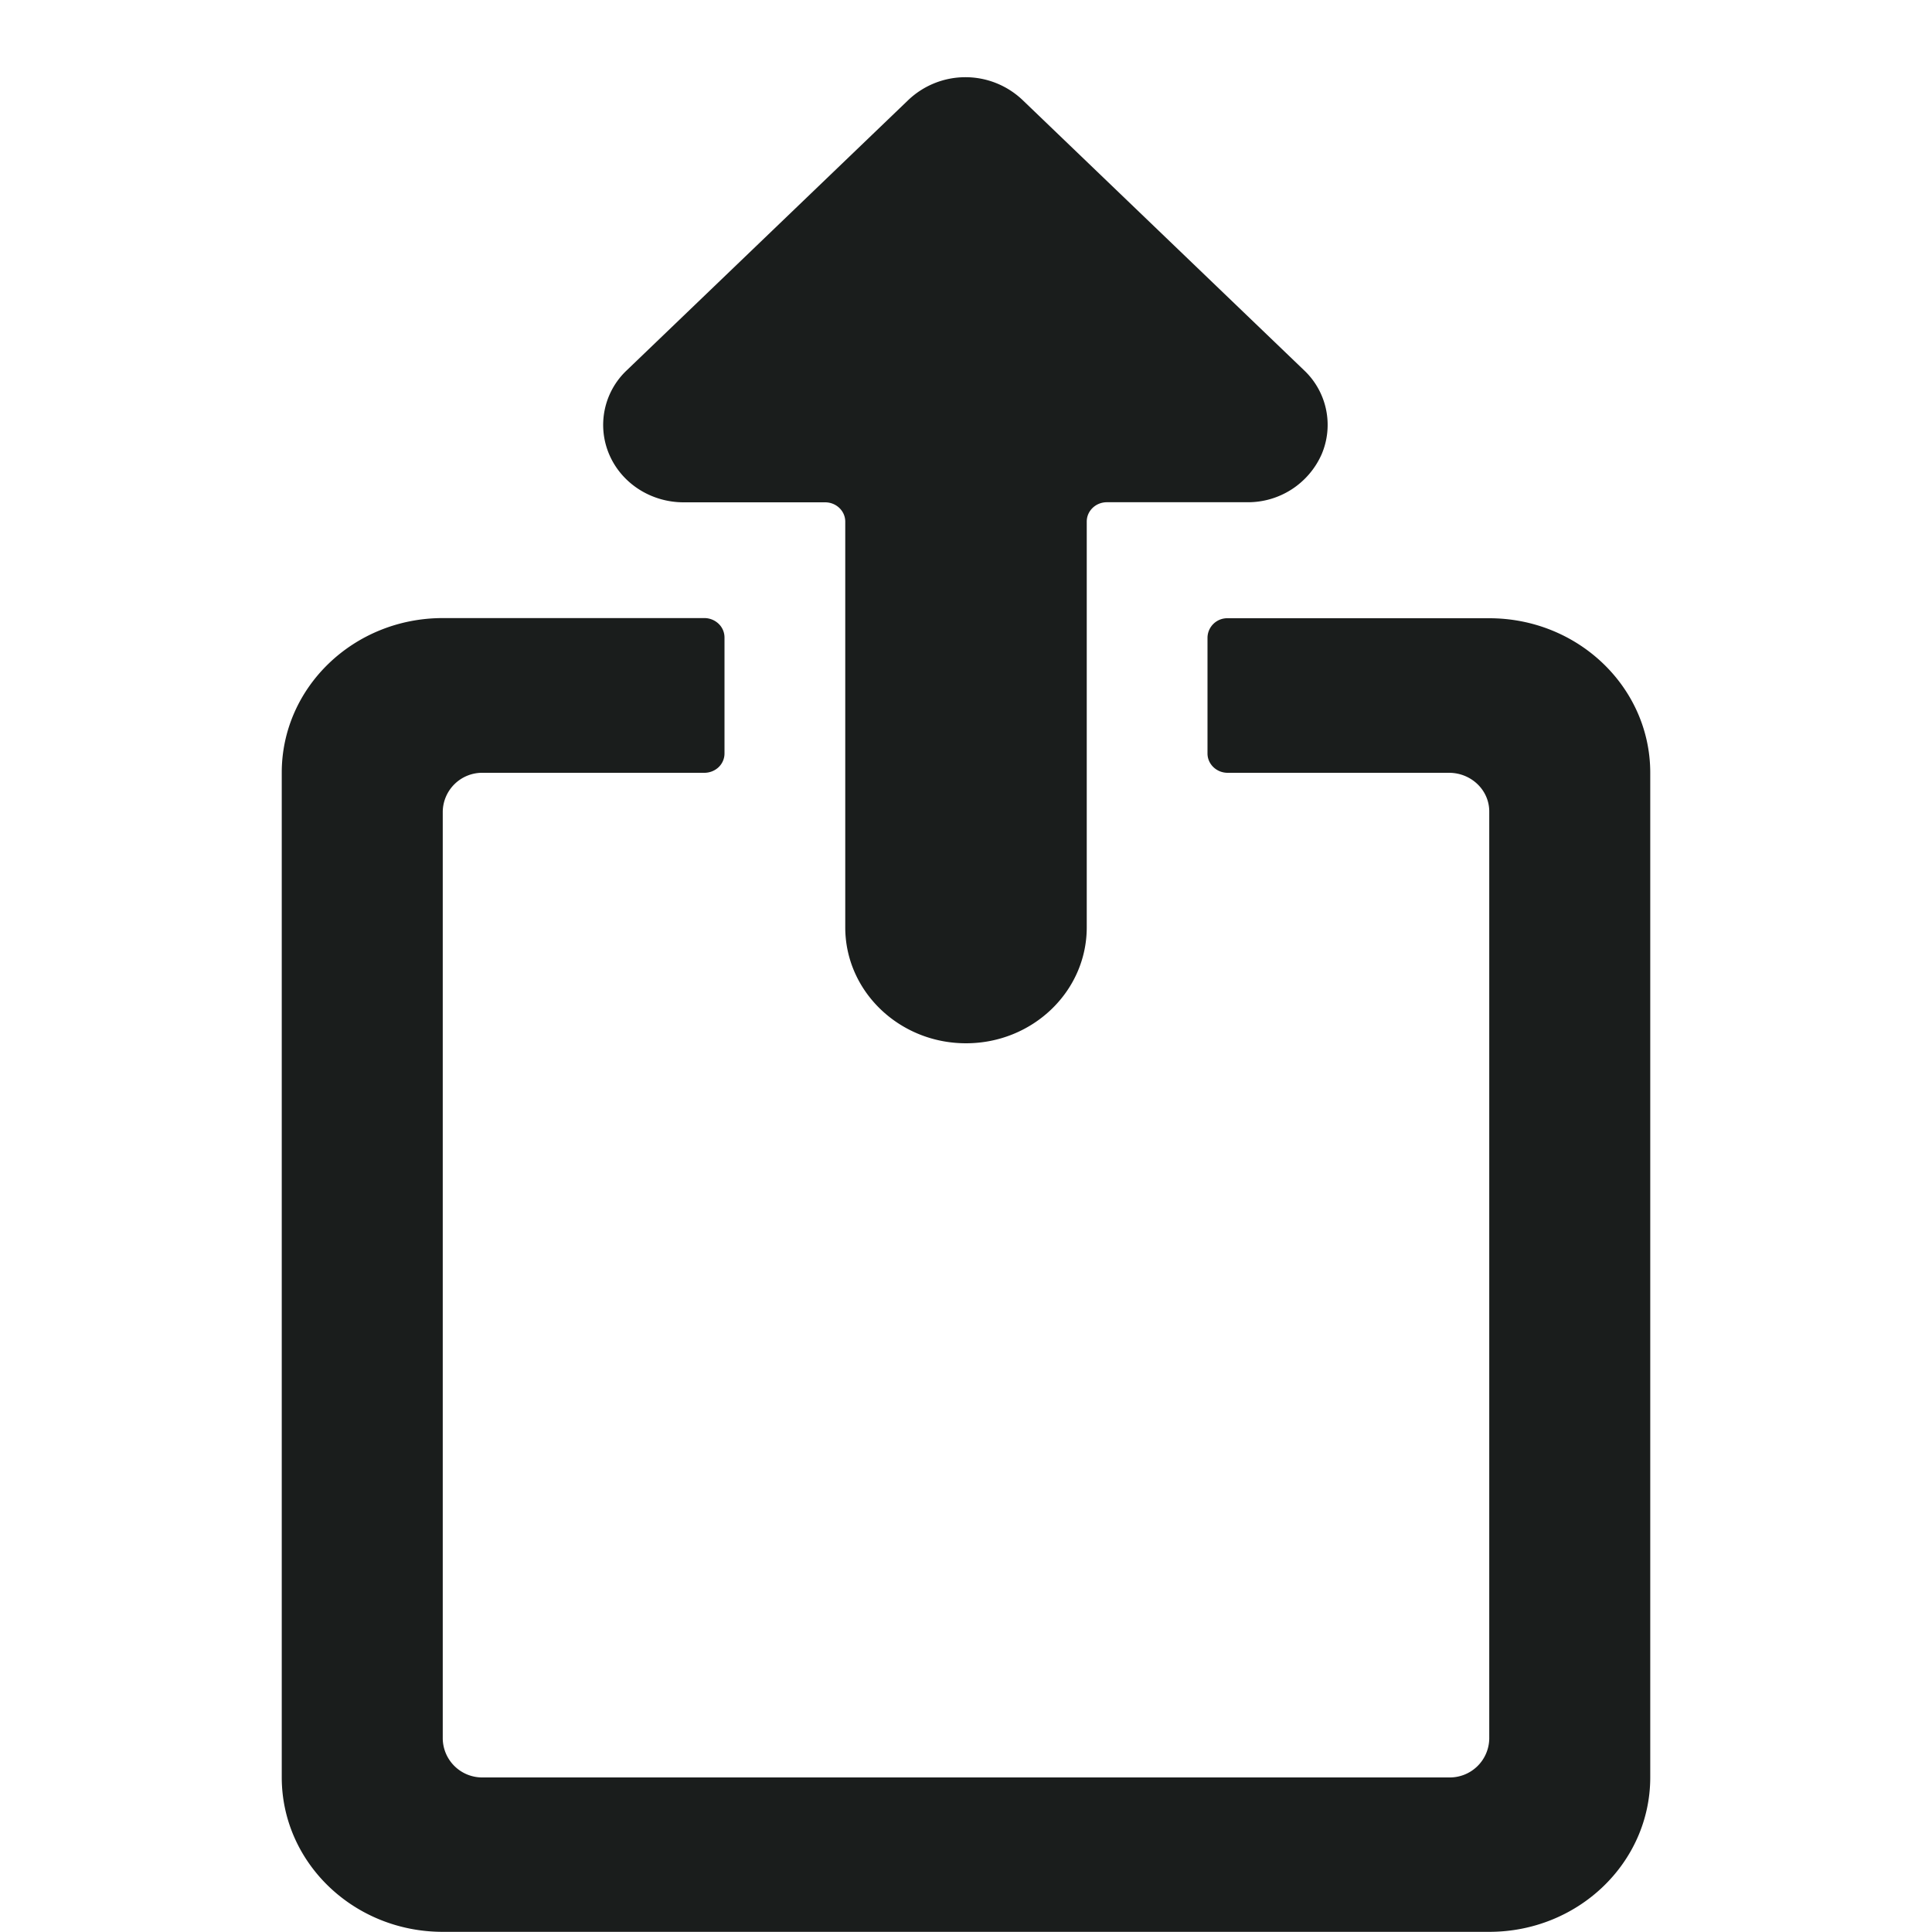
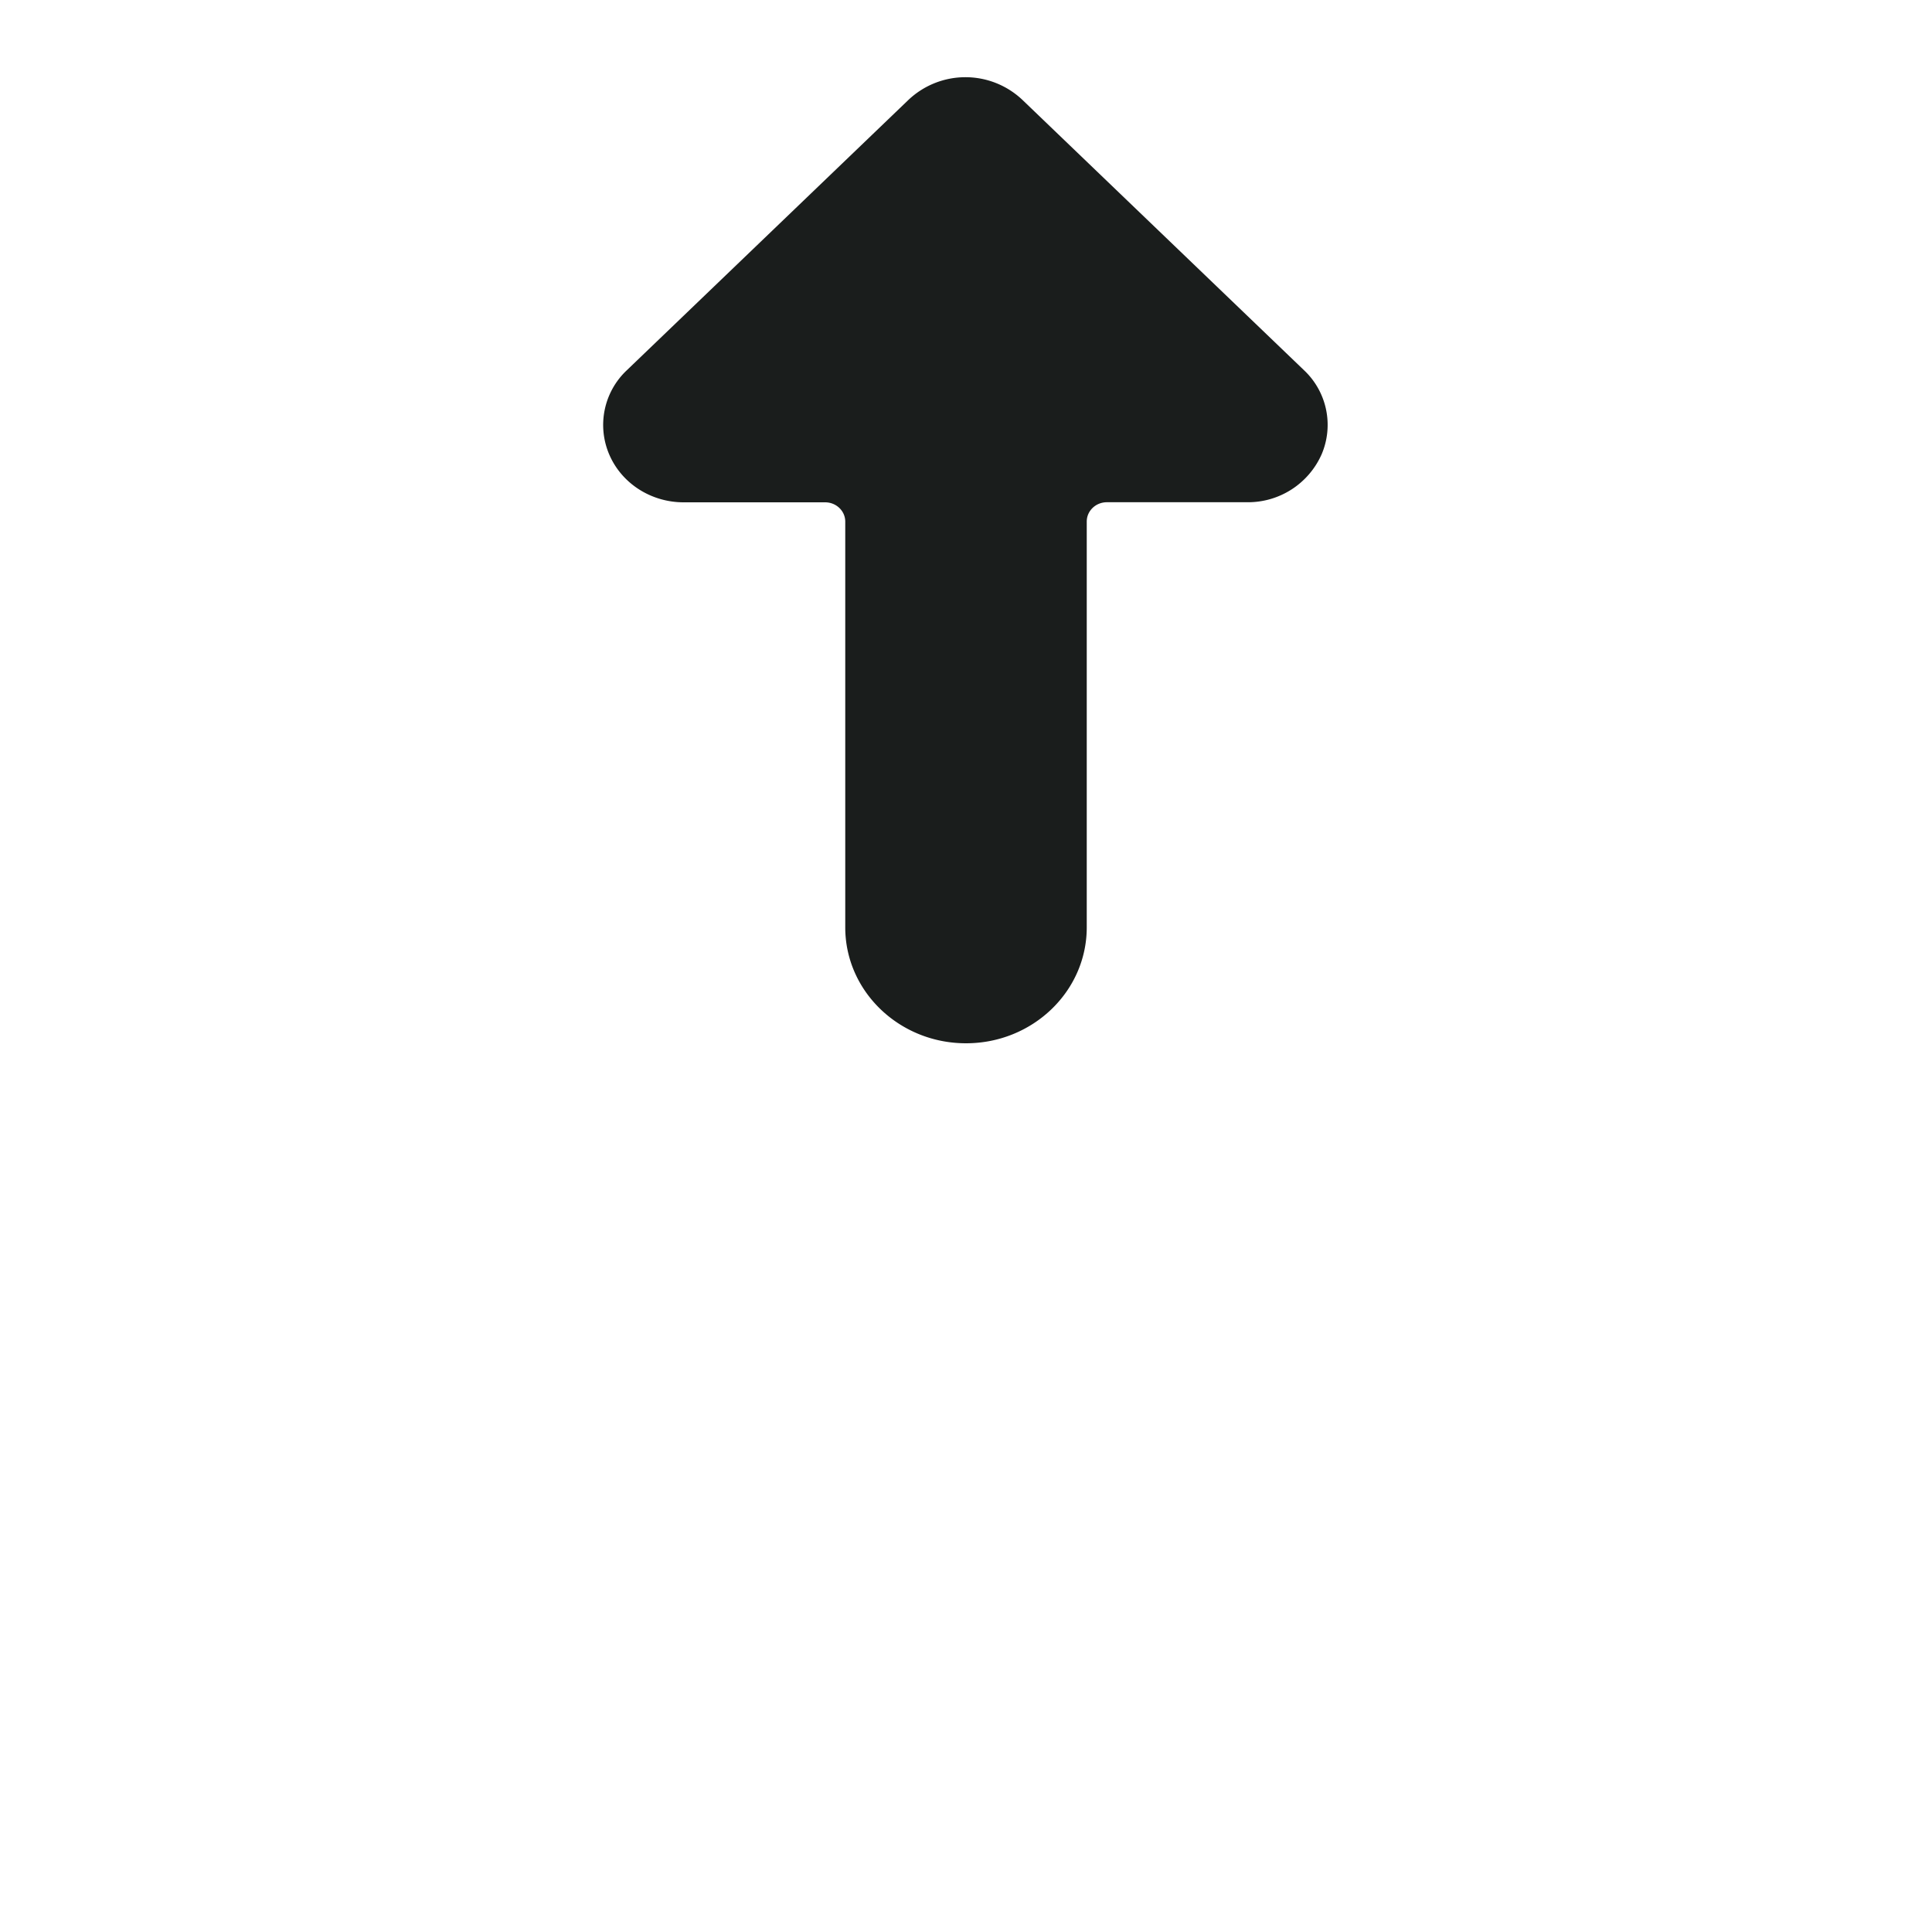
<svg xmlns="http://www.w3.org/2000/svg" width="24" height="24" fill="none">
-   <path d="M20.5 9.6c0-1.06-.895-1.92-2-1.92h-3.25a.245.245 0 0 0-.25.24v1.44c0 .132.112.24.25.24H18c.276 0 .5.215.5.48V21.6a.49.49 0 0 1-.5.48H6a.49.49 0 0 1-.5-.48V10.08A.49.49 0 0 1 6 9.6h2.75c.066 0 .13-.025.177-.07A.235.235 0 0 0 9 9.358v-1.44a.235.235 0 0 0-.074-.17.256.256 0 0 0-.178-.07H5.5c-1.105 0-2 .86-2 1.92v12.48c0 1.061.895 1.92 2 1.92h13c1.105 0 2-.859 2-1.92V9.6Z" fill="#1A1D1C" />
  <path d="M10.5 11.52c0 .795.672 1.44 1.5 1.44s1.5-.645 1.5-1.44V6.479c0-.133.112-.24.25-.24h1.75a1 1 0 0 0 .918-.596A.932.932 0 0 0 16.2 4.6l-3.5-3.36a1.03 1.03 0 0 0-1.414 0l-3.5 3.36a.932.932 0 0 0-.216 1.05c.156.36.524.593.93.59h1.75c.138 0 .25.107.25.24v5.04Z" fill="#1A1D1C" />
</svg>